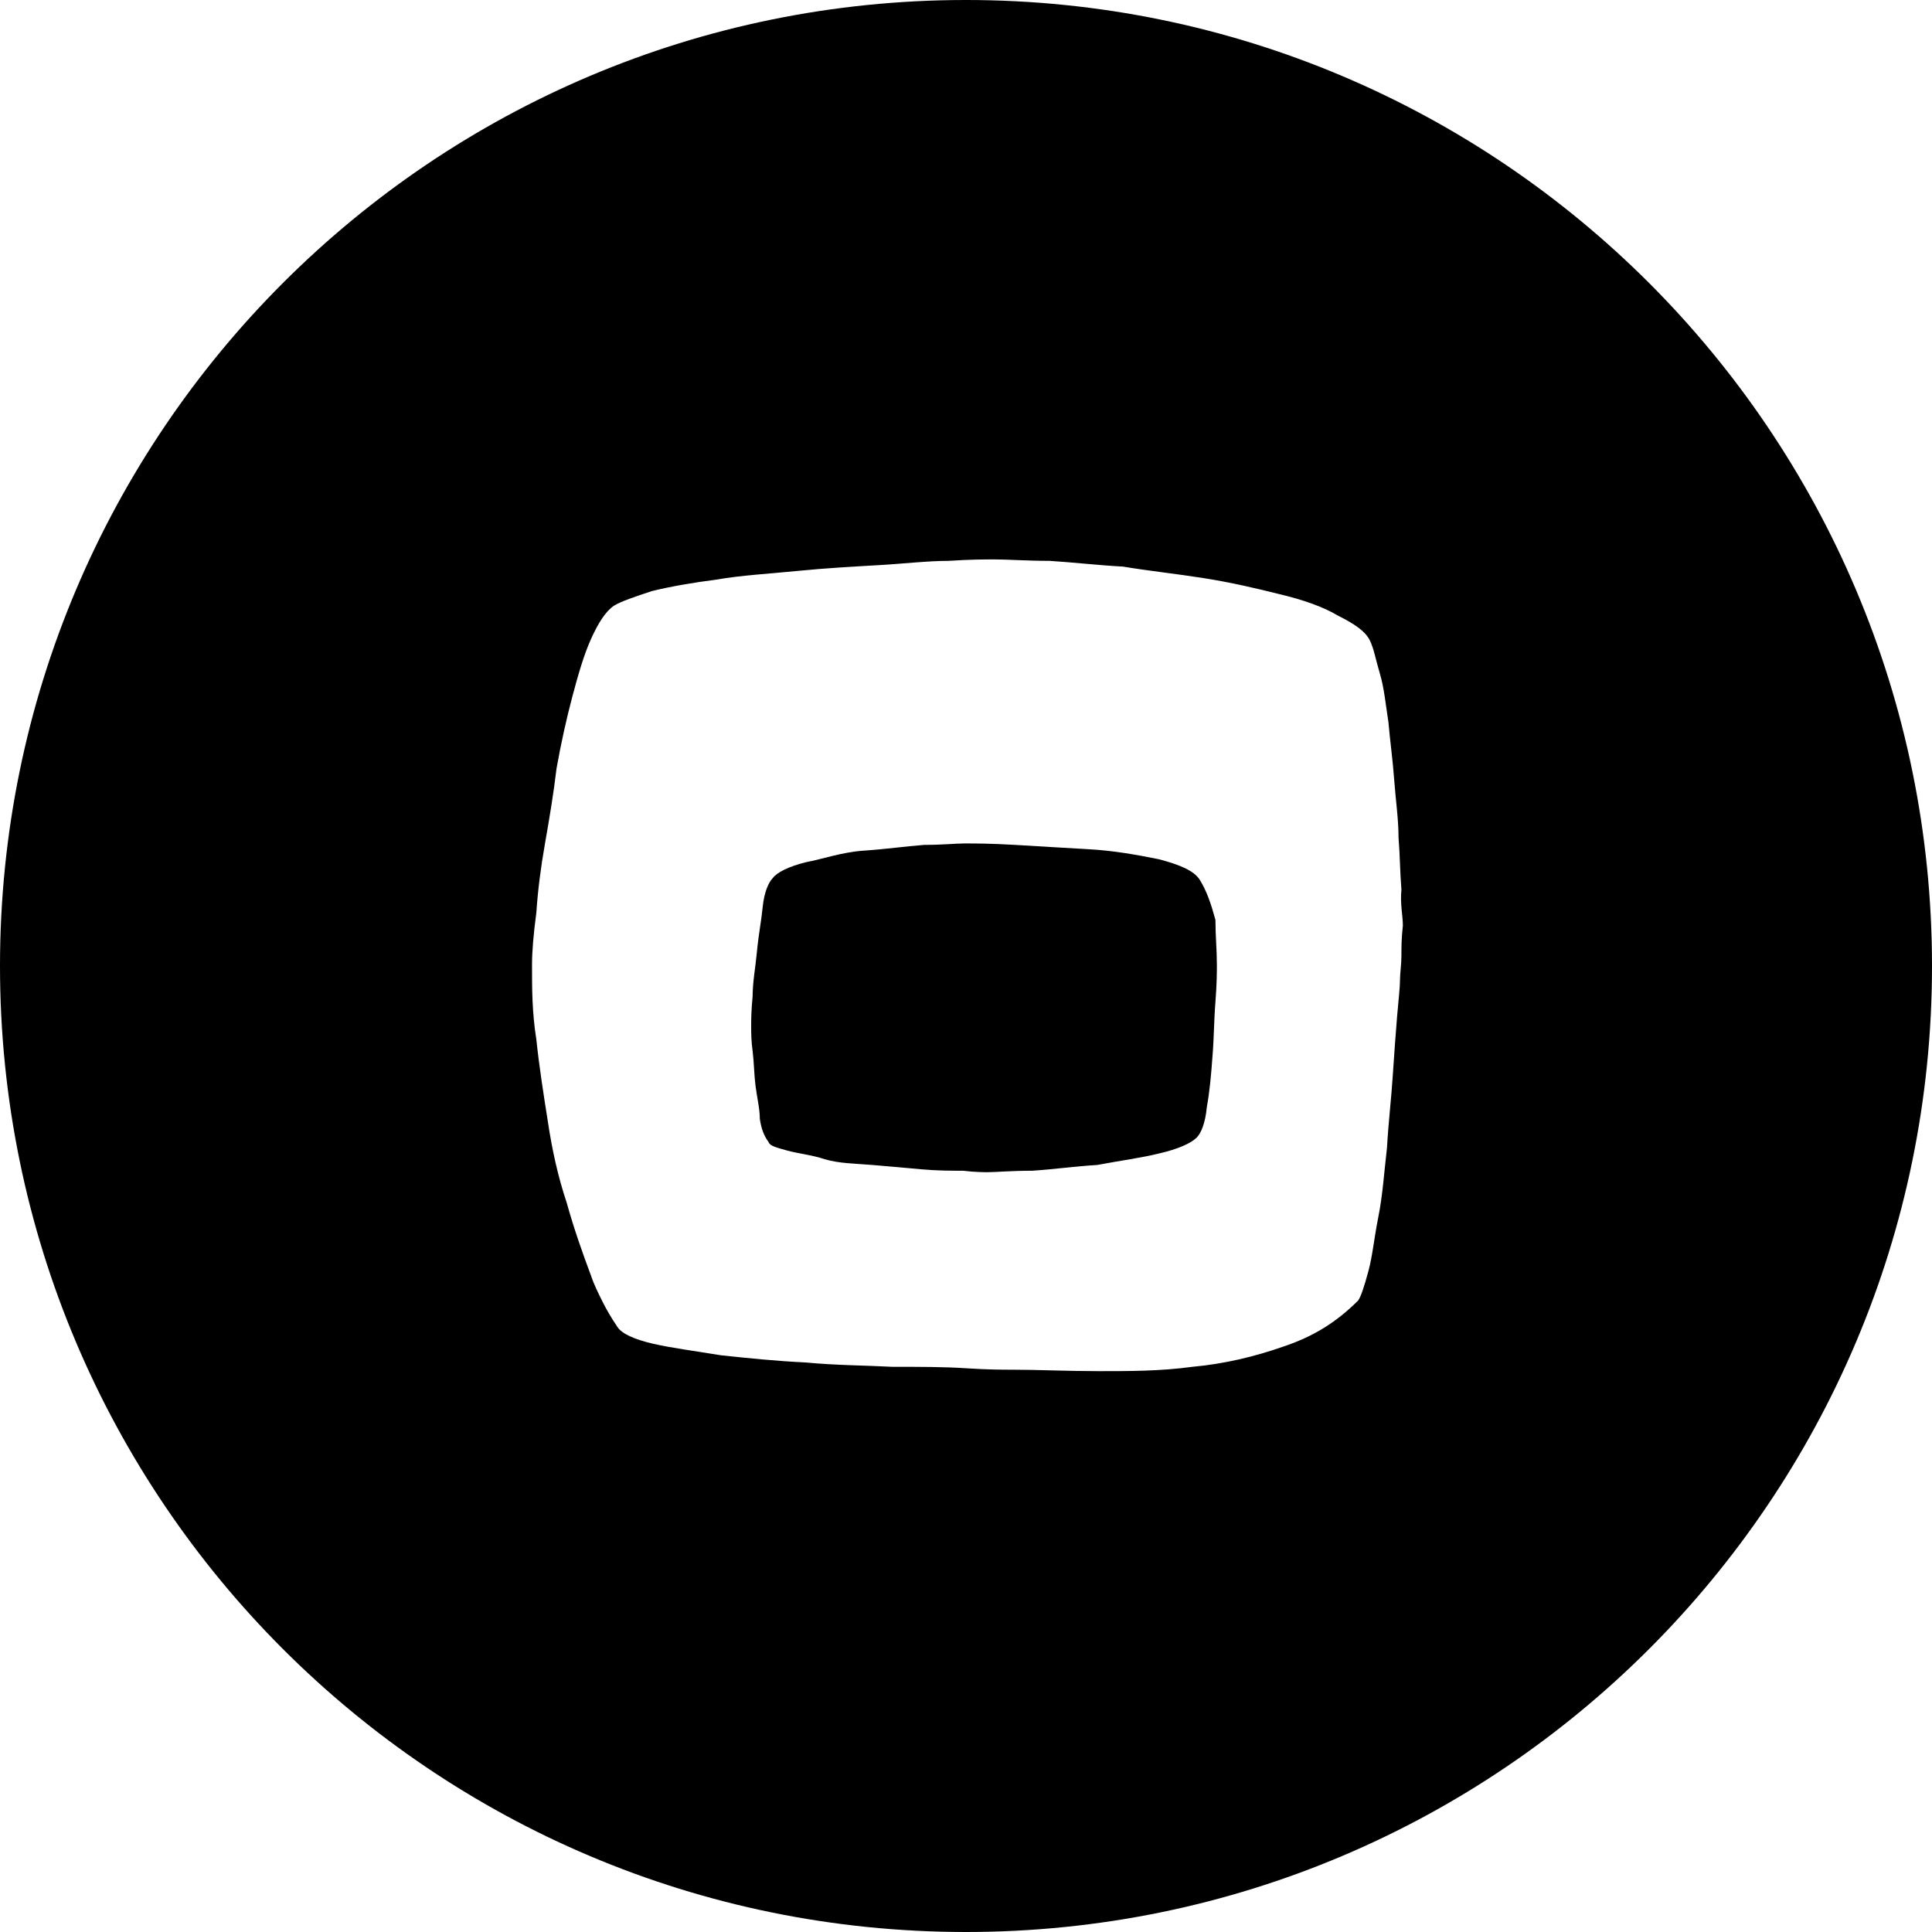
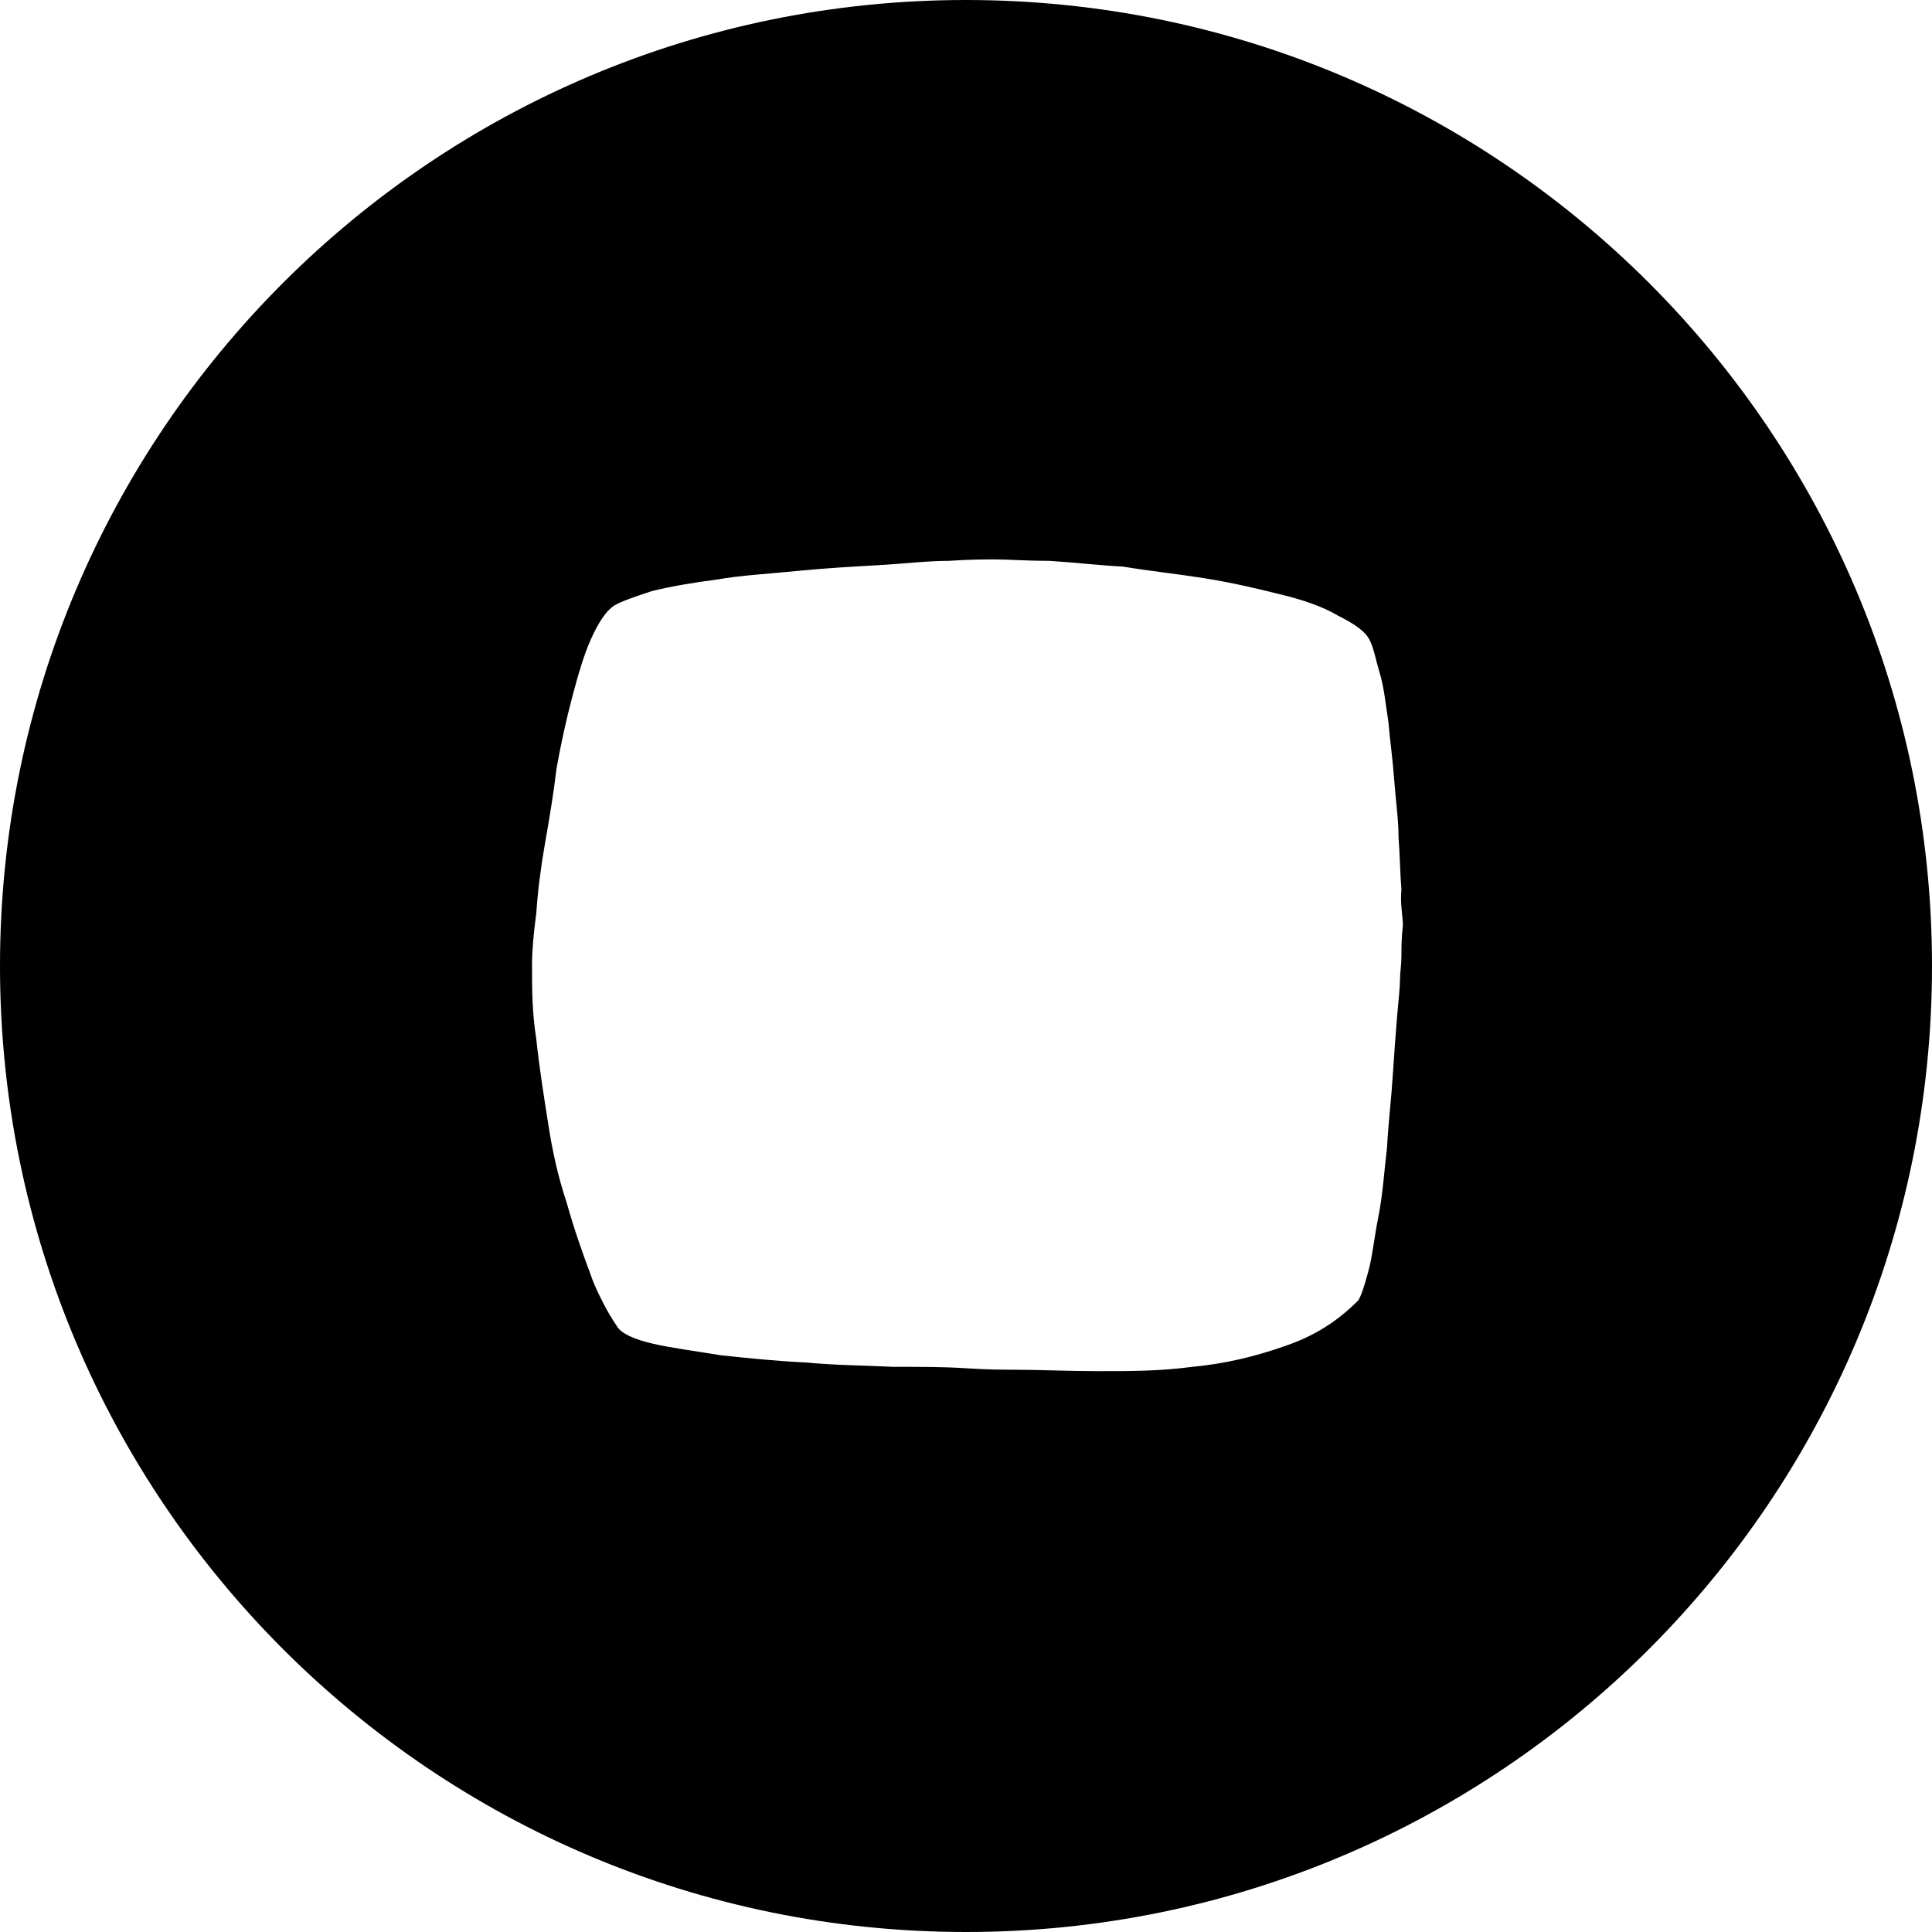
<svg xmlns="http://www.w3.org/2000/svg" version="1.1" id="Layer_1" x="0px" y="0px" viewBox="0 0 134 134" style="enable-background:new 0 0 134 134;" xml:space="preserve">
  <g>
    <path d="M67,0C30,0,0,30,0,67s30,67,67,67s67-30,67-67S104,0,67,0z M97.2,66.3c0,0.6-0.1,1.2-0.1,1.7s-0.1,1.3-0.2,2.5   c-0.1,1.2-0.2,2.6-0.3,4.1c-0.1,1.6-0.3,3.2-0.4,5c-0.2,1.7-0.3,3.3-0.6,4.8s-0.4,2.7-0.7,3.8c-0.3,1.1-0.5,1.7-0.7,2   c-1.5,1.5-3.1,2.5-5.2,3.2c-2,0.7-4.1,1.2-6.3,1.4c-2.2,0.3-4.3,0.3-6.5,0.3C74,95.1,72,95,70.2,95c-0.6,0-1.7,0-3.2-0.1   s-3.2-0.1-5.1-0.1c-1.9-0.1-3.9-0.1-6-0.3c-2.1-0.1-4-0.3-5.9-0.5c-1.8-0.3-3.4-0.5-4.7-0.8c-1.3-0.3-2.2-0.7-2.5-1.2   c-0.4-0.6-0.7-1.1-1-1.7s-0.6-1.2-0.8-1.8c-0.6-1.6-1.2-3.3-1.7-5.1c-0.6-1.8-1-3.6-1.3-5.6c-0.3-1.9-0.6-3.8-0.8-5.7   c-0.3-1.9-0.3-3.5-0.3-5.2c0-0.9,0.1-2.1,0.3-3.6c0.1-1.5,0.3-3.1,0.6-4.8s0.6-3.5,0.8-5.2c0.3-1.7,0.7-3.5,1.1-5   c0.4-1.5,0.8-2.9,1.3-4s1-1.9,1.6-2.3c0.5-0.3,1.4-0.6,2.6-1c1.2-0.3,2.9-0.6,4.5-0.8c1.7-0.3,3.6-0.4,5.6-0.6   c2-0.2,3.9-0.3,5.6-0.4c1.8-0.1,3.4-0.3,4.9-0.3c1.5-0.1,2.5-0.1,3.2-0.1c0.9,0,2.2,0.1,3.8,0.1c1.6,0.1,3.3,0.3,5.1,0.4   c1.8,0.3,3.7,0.5,5.6,0.8c1.9,0.3,3.6,0.7,5.2,1.1c1.7,0.4,3.1,0.9,4.1,1.5c1.2,0.6,1.9,1.1,2.2,1.7s0.4,1.3,0.7,2.3   c0.3,1,0.4,2.1,0.6,3.4c0.1,1.2,0.3,2.6,0.4,4c0.1,1.4,0.3,2.7,0.3,4c0.1,1.2,0.1,2.4,0.2,3.6c-0.1,1,0.1,1.8,0.1,2.5   C97.2,65.1,97.2,65.7,97.2,66.3z" />
-     <path d="M83.2,61c-0.4-0.6-1.3-1-2.8-1.4c-1.5-0.3-3.1-0.6-4.9-0.7c-1.7-0.1-3.5-0.2-5.1-0.3c-1.7-0.1-2.8-0.1-3.5-0.1   c-0.6,0-1.5,0.1-2.8,0.1c-1.3,0.1-2.7,0.3-4.2,0.4s-2.9,0.6-4,0.8c-1.2,0.3-2,0.7-2.3,1.1c-0.3,0.3-0.6,1-0.7,2   c-0.1,1-0.3,2-0.4,3.1c-0.1,1.1-0.3,2.1-0.3,3.1c-0.1,1-0.1,1.7-0.1,2.1c0,0.4,0,1,0.1,1.7c0.1,0.8,0.1,1.6,0.2,2.4   s0.3,1.6,0.3,2.3c0.1,0.7,0.3,1.2,0.6,1.6c0.1,0.3,0.6,0.4,1.3,0.6c0.7,0.2,1.7,0.3,2.6,0.6c1,0.3,2.1,0.3,3.3,0.4   c1.2,0.1,2.3,0.2,3.4,0.3c1.1,0.1,2.1,0.1,2.9,0.1c0.8,0.1,1.5,0.1,1.7,0.1c0.6,0,1.6-0.1,3.1-0.1c1.5-0.1,2.9-0.3,4.5-0.4   c1.6-0.3,3.1-0.5,4.3-0.8c1.3-0.3,2.2-0.7,2.6-1.1c0.3-0.3,0.6-1,0.7-2.1c0.2-1.1,0.3-2.2,0.4-3.6c0.1-1.2,0.1-2.5,0.2-3.7   c0.1-1.3,0.1-2.1,0.1-2.6c0-1-0.1-2-0.1-3.1C84,62.7,83.7,61.8,83.2,61z" />
  </g>
</svg>